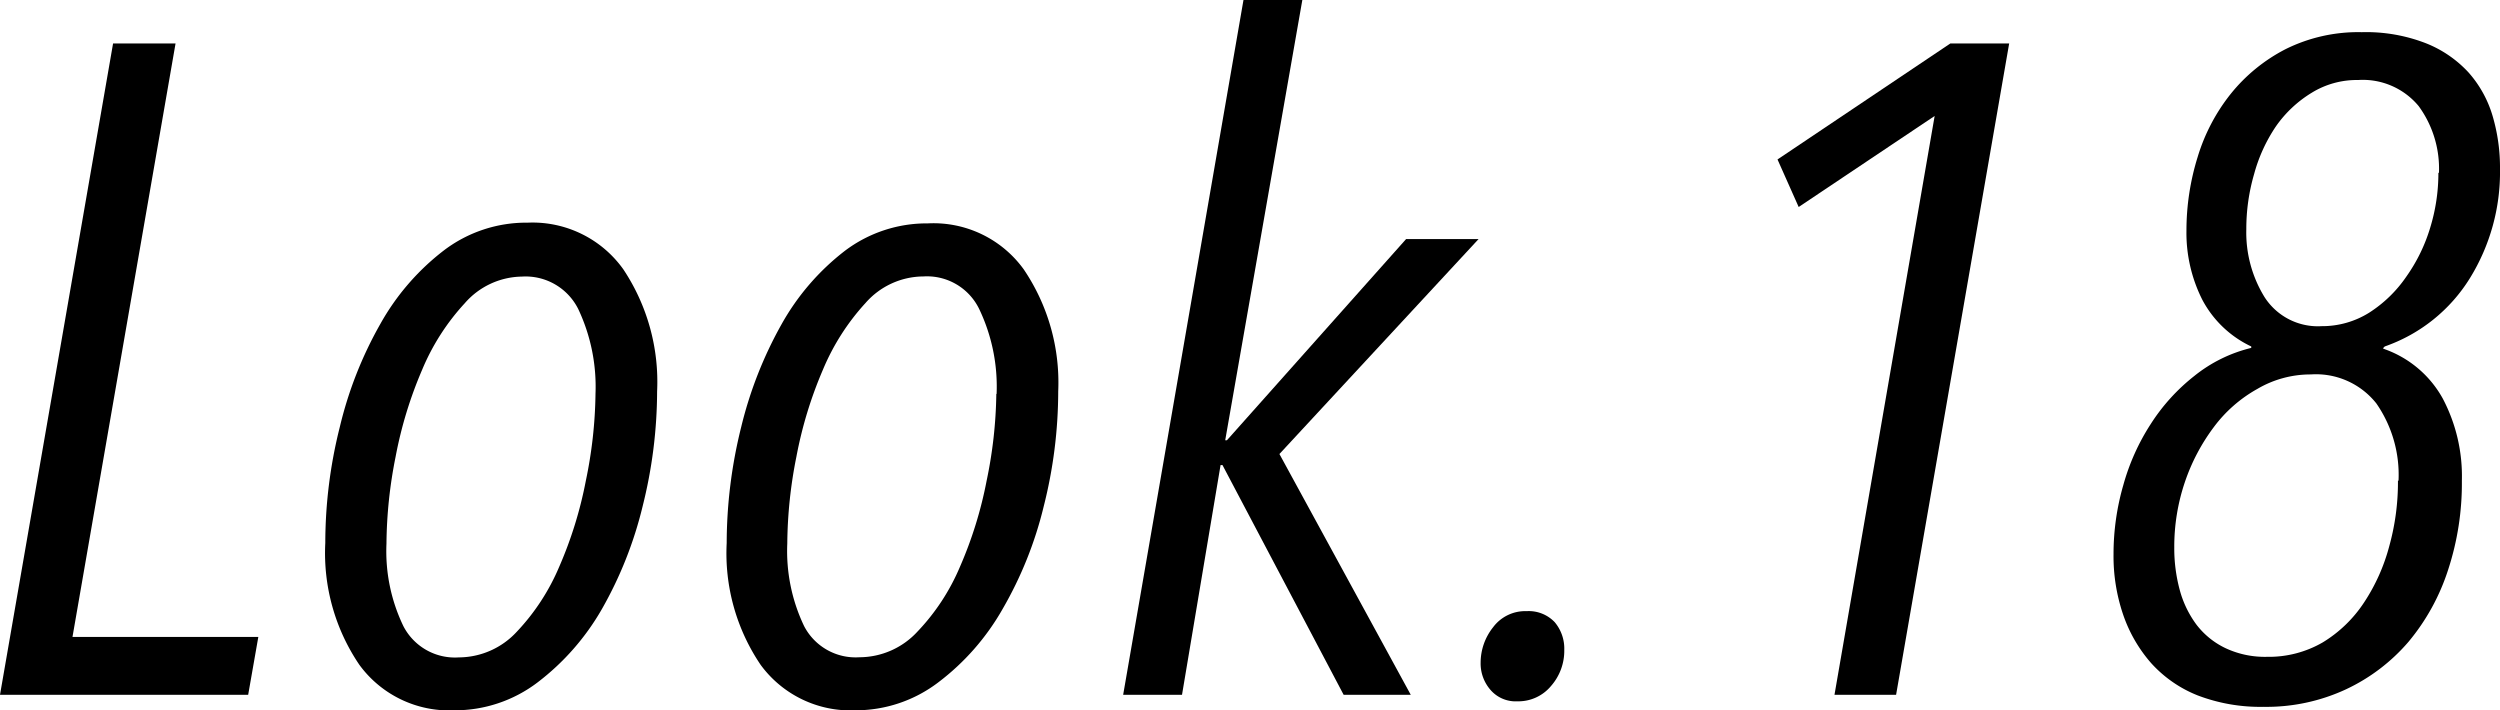
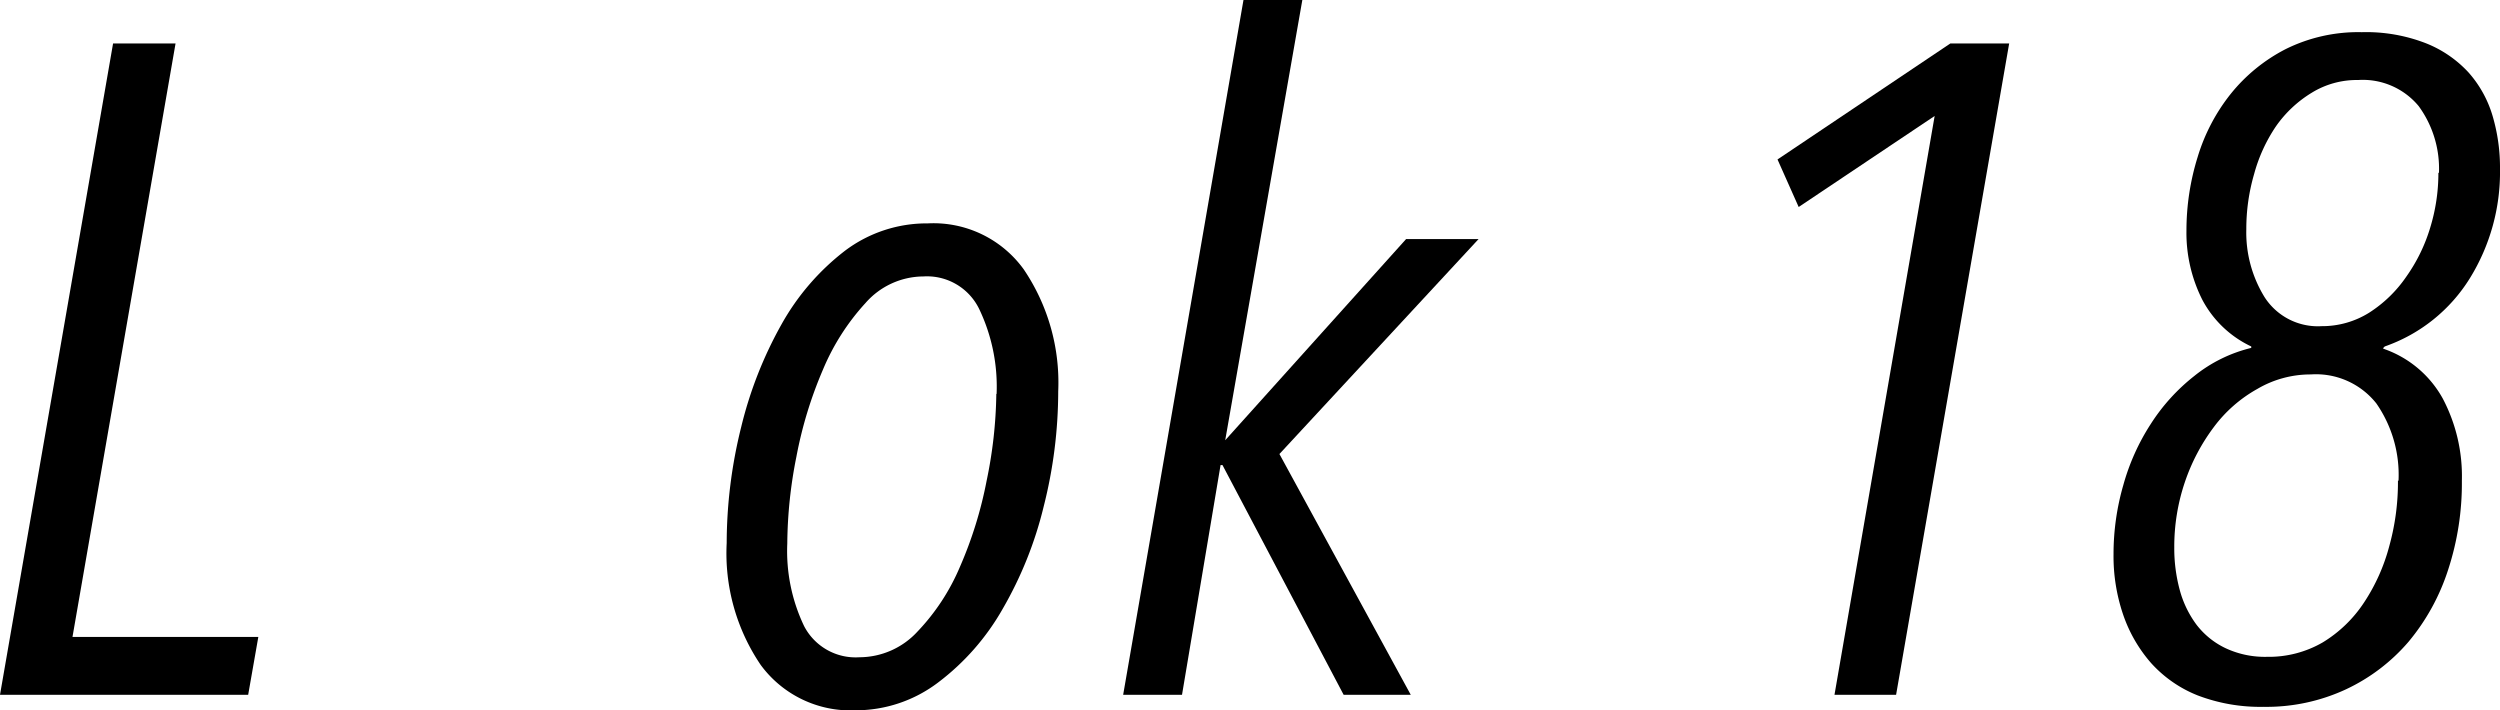
<svg xmlns="http://www.w3.org/2000/svg" viewBox="0 0 172.46 49.01">
  <title>text_look18</title>
  <g id="レイヤー_2" data-name="レイヤー 2">
    <g id="look18">
      <path d="M17.12,47.93H0L7.8,3h4.31L5,43.94H17.82Z" />
-       <path d="M45.33,27a32.86,32.86,0,0,1-1,7.93A27.21,27.21,0,0,1,41.53,42a16.92,16.92,0,0,1-4.44,5.07A9.43,9.43,0,0,1,31.32,49a7.67,7.67,0,0,1-6.53-3.14,13.72,13.72,0,0,1-2.35-8.4,32.81,32.81,0,0,1,1-8,27.1,27.1,0,0,1,2.79-7.1,16.59,16.59,0,0,1,4.37-5.07,9.39,9.39,0,0,1,5.8-1.93A7.69,7.69,0,0,1,43,18.58,14,14,0,0,1,45.33,27Zm-4.25.17a12.54,12.54,0,0,0-1.19-5.85A4.06,4.06,0,0,0,36,19.08a5.32,5.32,0,0,0-3.94,1.84,15.62,15.62,0,0,0-2.94,4.59,28.5,28.5,0,0,0-1.83,6,31.51,31.51,0,0,0-.63,6,11.89,11.89,0,0,0,1.17,5.69,4,4,0,0,0,3.82,2.15,5.47,5.47,0,0,0,4-1.77,15,15,0,0,0,2.93-4.49,28,28,0,0,0,1.83-5.91A31,31,0,0,0,41.08,27.18Z" />
      <path d="M73,27a32.38,32.38,0,0,1-1,7.93A26.52,26.52,0,0,1,69.17,42a16.65,16.65,0,0,1-4.44,5.07A9.41,9.41,0,0,1,59,49a7.68,7.68,0,0,1-6.53-3.14,13.72,13.72,0,0,1-2.34-8.4,33.29,33.29,0,0,1,1-8,27.81,27.81,0,0,1,2.79-7.1,16.62,16.62,0,0,1,4.38-5.07A9.37,9.37,0,0,1,64,15.41a7.68,7.68,0,0,1,6.62,3.17A13.92,13.92,0,0,1,73,27Zm-4.25.17a12.41,12.41,0,0,0-1.2-5.85,4,4,0,0,0-3.85-2.25,5.34,5.34,0,0,0-4,1.84,15.81,15.81,0,0,0-2.93,4.59,28.5,28.5,0,0,0-1.83,6,31.51,31.51,0,0,0-.63,6,12,12,0,0,0,1.16,5.69,4,4,0,0,0,3.82,2.15,5.46,5.46,0,0,0,4-1.77,14.82,14.82,0,0,0,2.94-4.49,28,28,0,0,0,1.83-5.91A31,31,0,0,0,68.73,27.18Z" />
-       <path d="M88.26,31.32l9.06,16.61H92.69L84.33,32.08H84.2L81.54,47.93H77.48L85.78,0h4.06L84.52,30.37h.12L97,16.49h5Z" />
-       <path d="M107.91,44.83a3.68,3.68,0,0,1-.92,2.5,2.93,2.93,0,0,1-2.31,1.05,2.29,2.29,0,0,1-1.87-.8,2.77,2.77,0,0,1-.67-1.87,3.93,3.93,0,0,1,.86-2.44,2.76,2.76,0,0,1,2.31-1.11,2.47,2.47,0,0,1,1.94.76A2.83,2.83,0,0,1,107.91,44.83Z" />
+       <path d="M88.26,31.32l9.06,16.61H92.69L84.33,32.08H84.2L81.54,47.93H77.48L85.78,0h4.06L84.52,30.37L97,16.49h5Z" />
      <path d="M130.8,47.93h-4.25L133.46,8l-9.38,6.28L122.62,11,134.54,3h4.06Z" />
      <path d="M172.46,11.67a13.92,13.92,0,0,1-2.07,7.51,11.26,11.26,0,0,1-5.88,4.72l-.13.13.13.06a7.42,7.42,0,0,1,4,3.4,11.48,11.48,0,0,1,1.32,5.67,19.15,19.15,0,0,1-.95,6.15,14.84,14.84,0,0,1-2.72,4.95,12.87,12.87,0,0,1-4.32,3.29,13,13,0,0,1-5.7,1.21,12.08,12.08,0,0,1-4.54-.79,8.59,8.59,0,0,1-3.2-2.22,9.94,9.94,0,0,1-1.93-3.33,12.48,12.48,0,0,1-.67-4.19,17.09,17.09,0,0,1,.67-4.75,15.2,15.2,0,0,1,1.91-4.25,13.37,13.37,0,0,1,3-3.3A10,10,0,0,1,155.3,24V23.9a7.36,7.36,0,0,1-3.38-3.23,10.24,10.24,0,0,1-1.09-4.76,17.08,17.08,0,0,1,.77-5.07,13,13,0,0,1,2.29-4.37,11.73,11.73,0,0,1,3.78-3.08,11.25,11.25,0,0,1,5.25-1.17,11.37,11.37,0,0,1,4.42.76A8,8,0,0,1,170.29,5a7.86,7.86,0,0,1,1.66,3A12.62,12.62,0,0,1,172.46,11.67Zm-7,21.49a8.64,8.64,0,0,0-1.53-5.33,5.31,5.31,0,0,0-4.52-2,7.23,7.23,0,0,0-3.69,1,9.51,9.51,0,0,0-3,2.63,13.56,13.56,0,0,0-2,3.8,13.89,13.89,0,0,0-.73,4.51,11,11,0,0,0,.38,2.94,7.12,7.12,0,0,0,1.15,2.38,5.49,5.49,0,0,0,2,1.62,6.39,6.39,0,0,0,2.87.6,7.4,7.4,0,0,0,3.85-1,9,9,0,0,0,2.83-2.73,13.08,13.08,0,0,0,1.75-3.9A16.45,16.45,0,0,0,165.42,33.16Zm2.79-21.24a7.32,7.32,0,0,0-1.4-4.6,5,5,0,0,0-4.18-1.8,5.92,5.92,0,0,0-3.2.88A8.19,8.19,0,0,0,157,8.72,11,11,0,0,0,155.5,12a13.49,13.49,0,0,0-.54,3.81,8.49,8.49,0,0,0,1.26,4.69,4.37,4.37,0,0,0,3.94,2,6.11,6.11,0,0,0,3.26-.92A8.92,8.92,0,0,0,166,19.08a11.61,11.61,0,0,0,1.65-3.39A12.82,12.82,0,0,0,168.21,11.92Z" />
    </g>
  </g>
</svg>